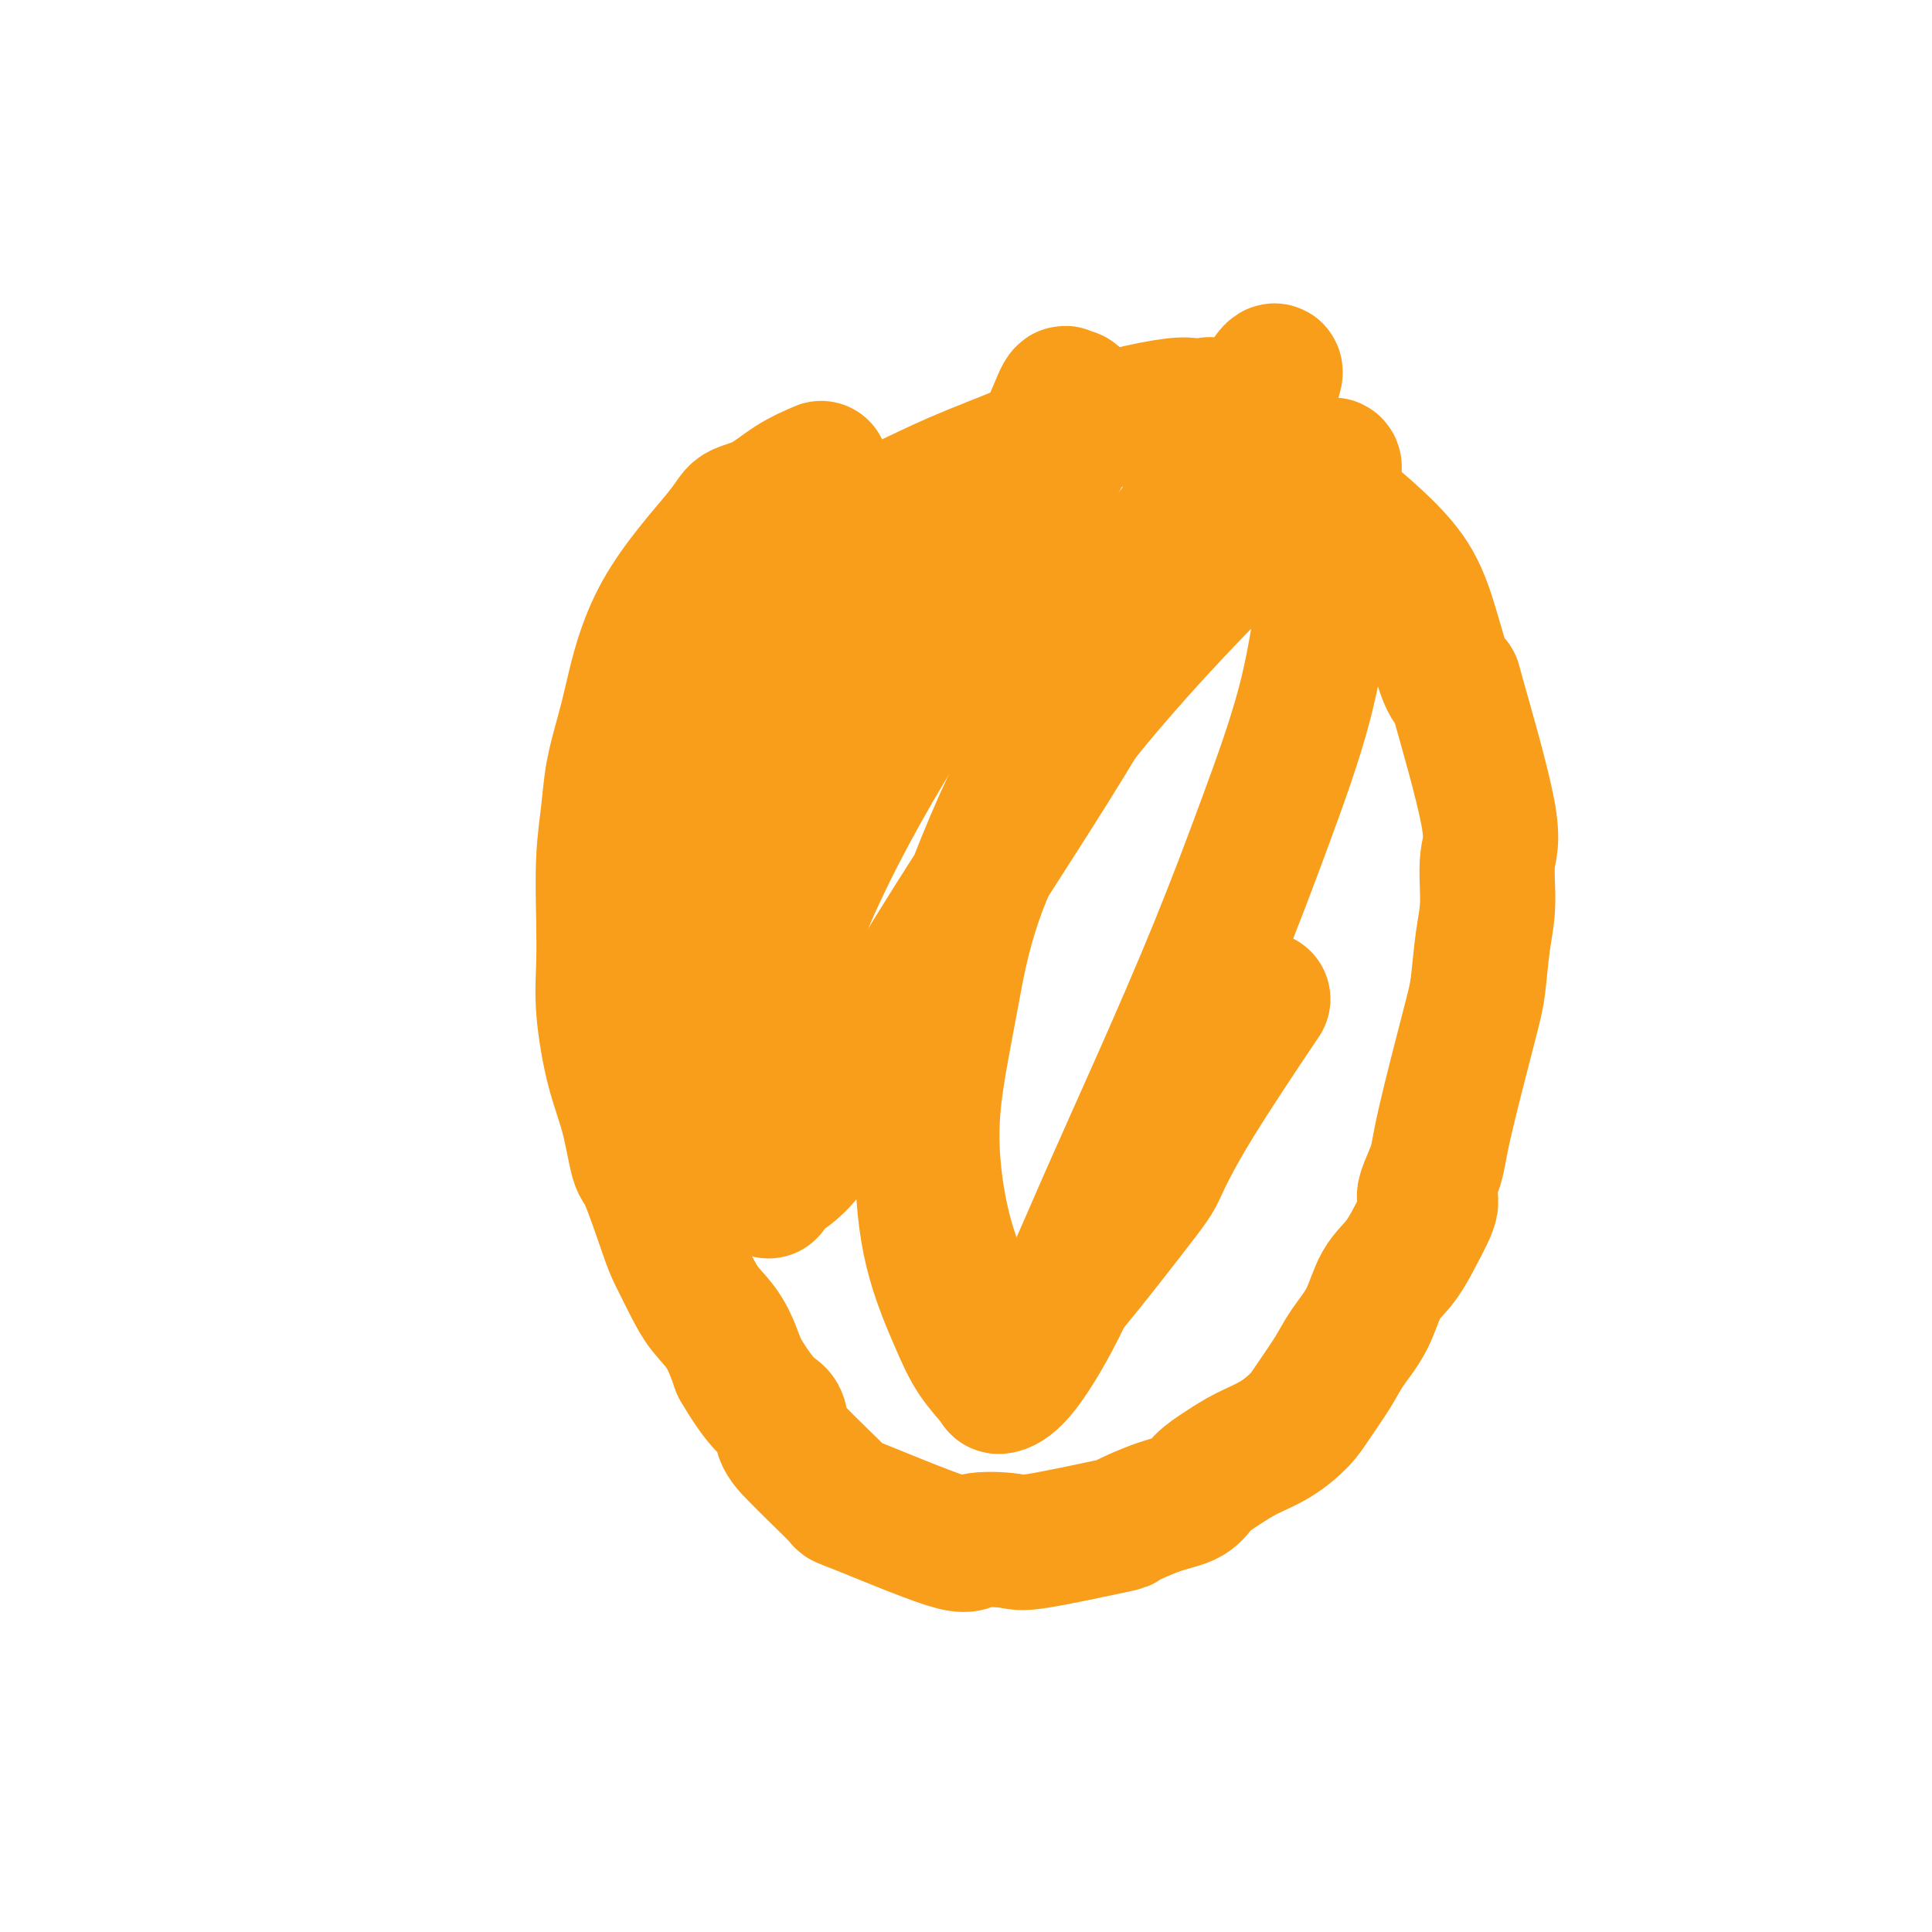
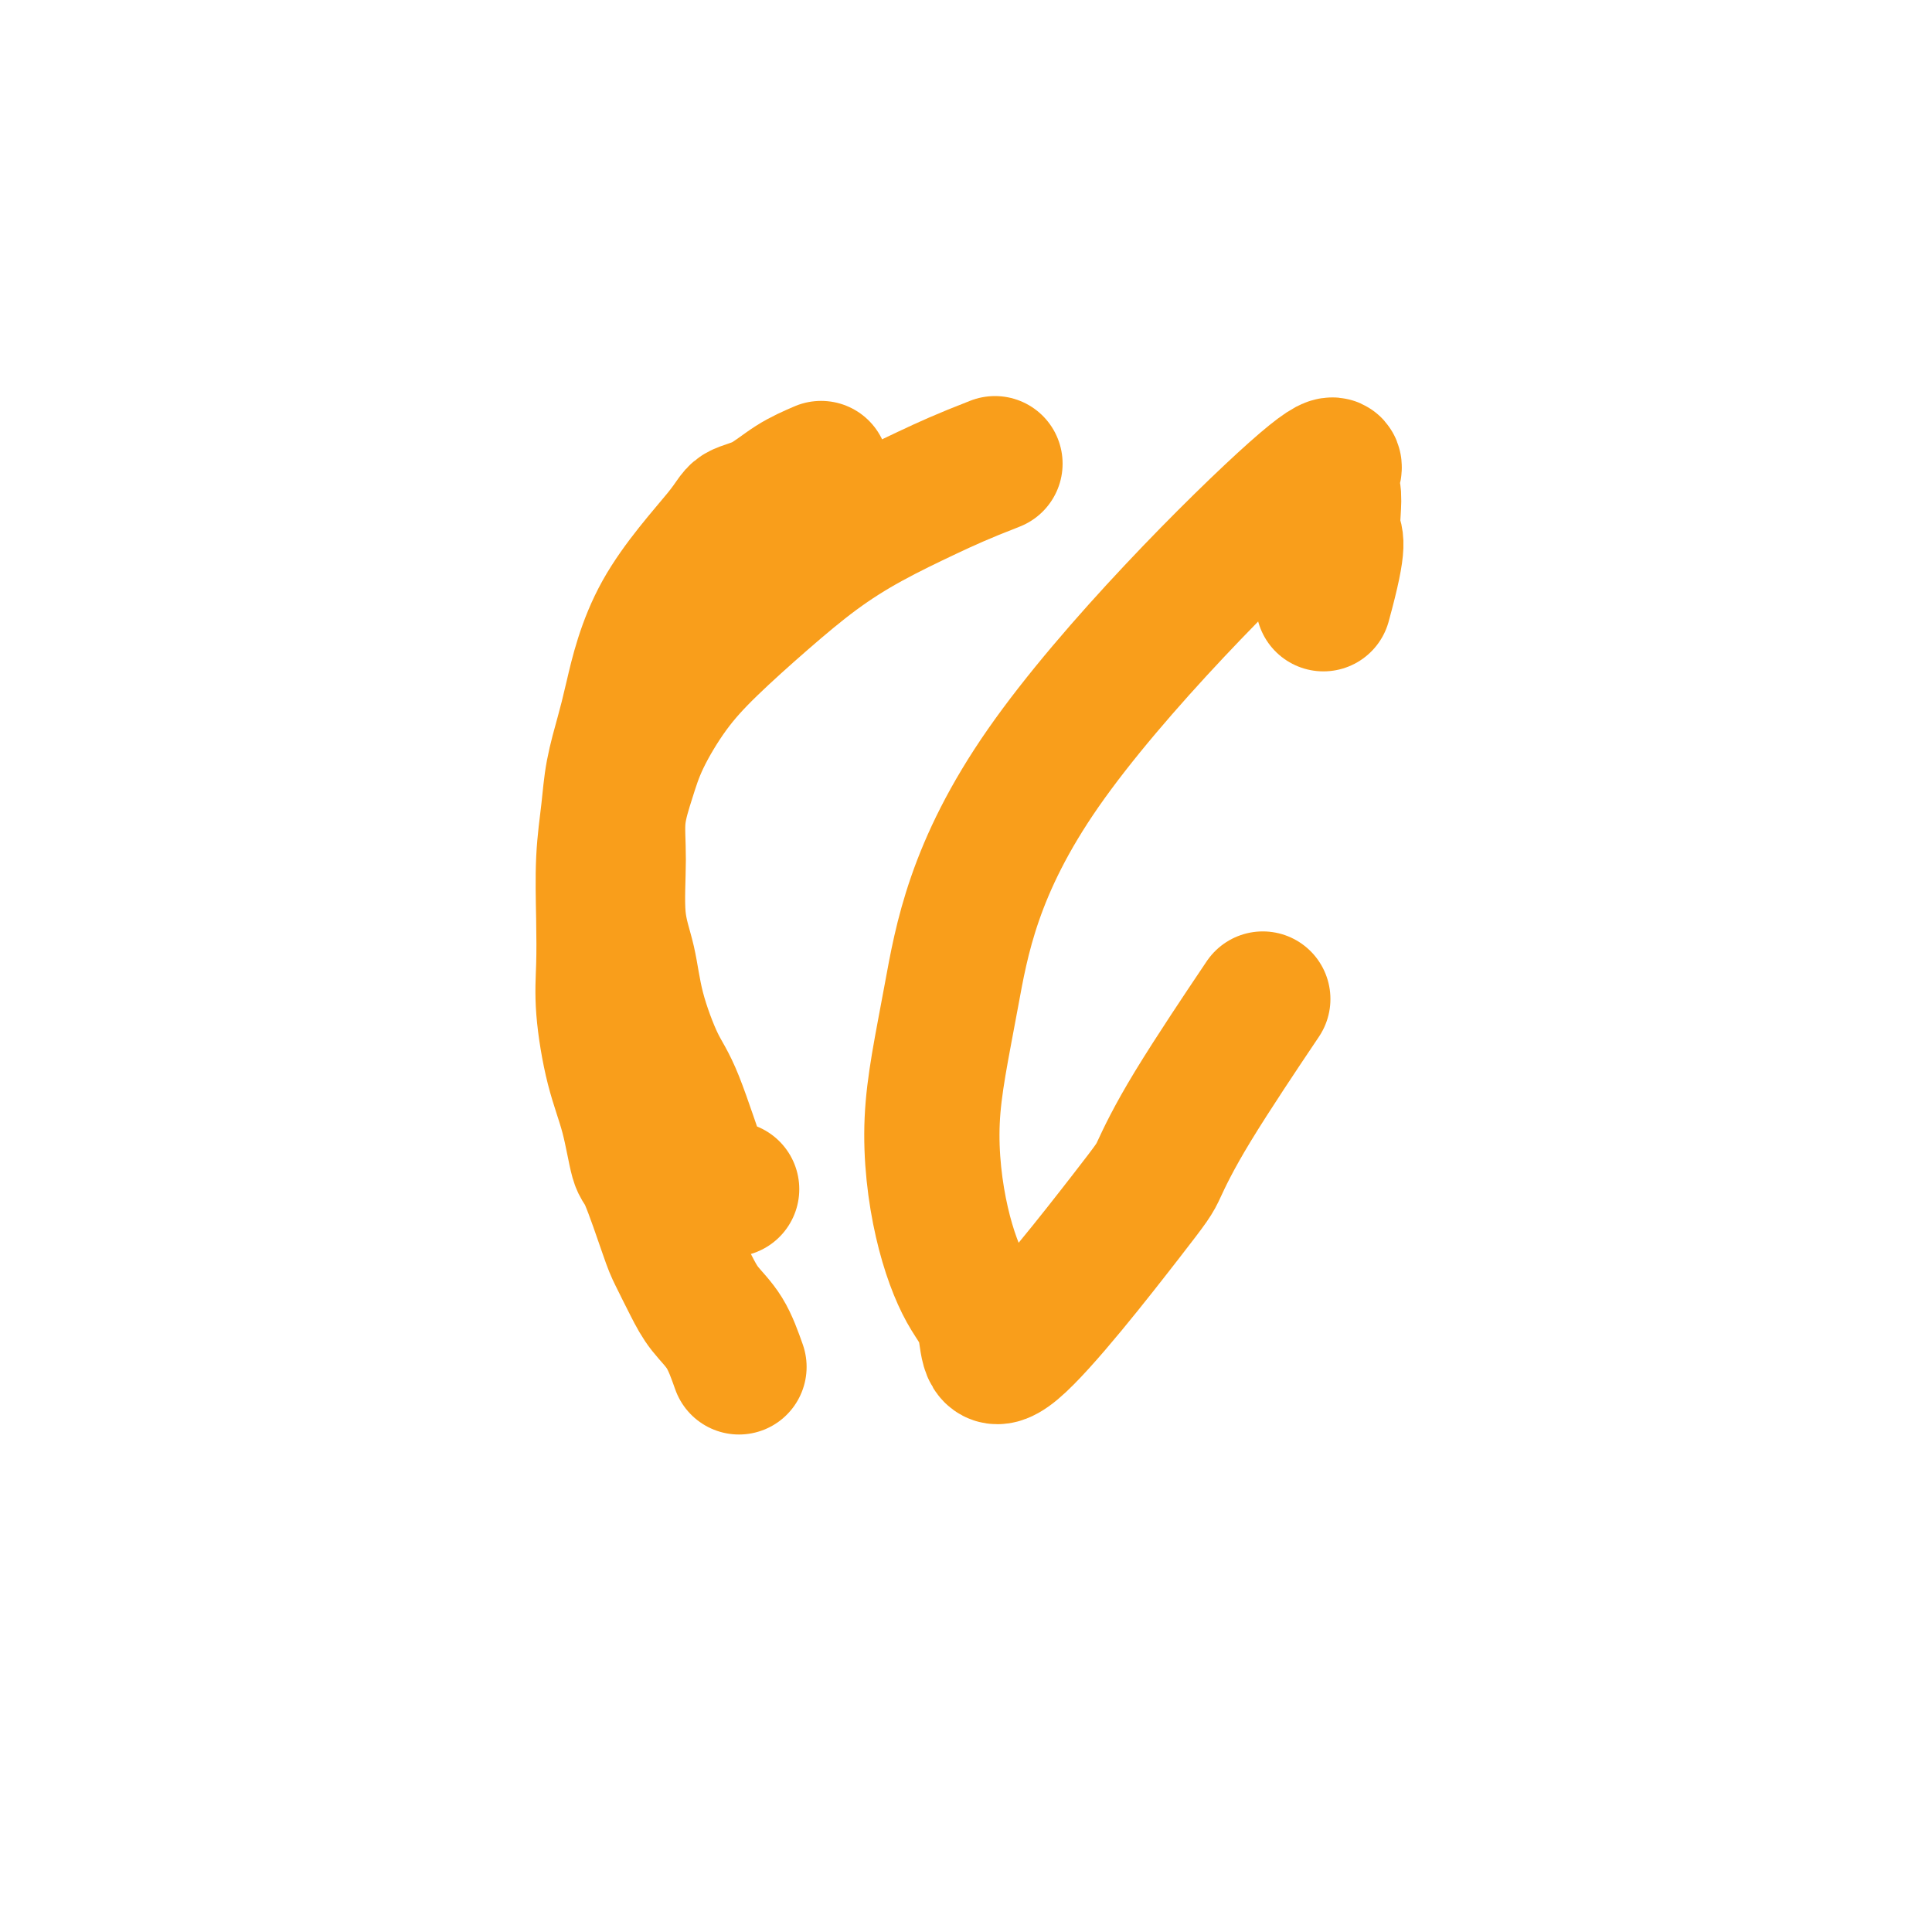
<svg xmlns="http://www.w3.org/2000/svg" viewBox="0 0 400 400" version="1.1">
  <g fill="none" stroke="#F99E1B" stroke-width="28" stroke-linecap="round" stroke-linejoin="round">
    <path d="M170,97c-1.998,0.861 -3.997,1.722 -6,3c-2.003,1.278 -4.011,2.974 -6,4c-1.989,1.026 -3.961,1.384 -5,2c-1.039,0.616 -1.147,1.492 -4,5c-2.853,3.508 -8.452,9.649 -12,16c-3.548,6.351 -5.045,12.913 -6,17c-0.955,4.087 -1.366,5.699 -2,8c-0.634,2.301 -1.490,5.292 -2,8c-0.510,2.708 -0.674,5.134 -1,8c-0.326,2.866 -0.814,6.171 -1,10c-0.186,3.829 -0.068,8.182 0,12c0.068,3.818 0.088,7.101 0,10c-0.088,2.899 -0.282,5.415 0,9c0.282,3.585 1.042,8.238 2,12c0.958,3.762 2.114,6.632 3,10c0.886,3.368 1.500,7.232 2,9c0.500,1.768 0.884,1.438 2,4c1.116,2.562 2.963,8.017 4,11c1.037,2.983 1.264,3.496 2,5c0.736,1.504 1.981,4.001 3,6c1.019,1.999 1.813,3.500 3,5c1.187,1.500 2.768,3.000 4,5c1.232,2.000 2.116,4.500 3,7" />
-     <path d="M153,283c5.037,8.728 7.131,9.047 8,10c0.869,0.953 0.514,2.539 1,4c0.486,1.461 1.812,2.796 3,4c1.188,1.204 2.239,2.277 4,4c1.761,1.723 4.233,4.097 5,5c0.767,0.903 -0.172,0.336 4,2c4.172,1.664 13.457,5.559 18,7c4.543,1.441 4.346,0.427 6,0c1.654,-0.427 5.158,-0.268 7,0c1.842,0.268 2.023,0.645 6,0c3.977,-0.645 11.750,-2.311 15,-3c3.250,-0.689 1.978,-0.400 3,-1c1.022,-0.600 4.337,-2.089 7,-3c2.663,-0.911 4.675,-1.243 6,-2c1.325,-0.757 1.962,-1.938 3,-3c1.038,-1.062 2.478,-2.004 4,-3c1.522,-0.996 3.125,-2.047 5,-3c1.875,-0.953 4.023,-1.807 6,-3c1.977,-1.193 3.782,-2.725 5,-4c1.218,-1.275 1.847,-2.294 3,-4c1.153,-1.706 2.828,-4.099 4,-6c1.172,-1.901 1.839,-3.311 3,-5c1.161,-1.689 2.816,-3.659 4,-6c1.184,-2.341 1.896,-5.053 3,-7c1.104,-1.947 2.601,-3.128 4,-5c1.399,-1.872 2.699,-4.436 4,-7" />
-     <path d="M294,254c3.985,-7.250 1.449,-5.376 1,-6c-0.449,-0.624 1.189,-3.747 2,-6c0.811,-2.253 0.796,-3.638 2,-9c1.204,-5.362 3.627,-14.703 5,-20c1.373,-5.297 1.694,-6.552 2,-9c0.306,-2.448 0.596,-6.091 1,-9c0.404,-2.909 0.922,-5.083 1,-8c0.078,-2.917 -0.285,-6.575 0,-9c0.285,-2.425 1.217,-3.616 0,-10c-1.217,-6.384 -4.585,-17.962 -6,-23c-1.415,-5.038 -0.879,-3.535 -1,-3c-0.121,0.535 -0.898,0.104 -2,-3c-1.102,-3.104 -2.528,-8.881 -4,-13c-1.472,-4.119 -2.991,-6.580 -5,-9c-2.009,-2.420 -4.506,-4.801 -7,-7c-2.494,-2.199 -4.983,-4.218 -7,-6c-2.017,-1.782 -3.563,-3.327 -5,-5c-1.437,-1.673 -2.764,-3.475 -4,-5c-1.236,-1.525 -2.381,-2.773 -4,-4c-1.619,-1.227 -3.711,-2.434 -5,-3c-1.289,-0.566 -1.775,-0.493 -3,-1c-1.225,-0.507 -3.190,-1.595 -4,-2c-0.810,-0.405 -0.463,-0.126 -1,0c-0.537,0.126 -1.956,0.100 -3,0c-1.044,-0.100 -1.713,-0.274 -4,0c-2.287,0.274 -6.193,0.997 -10,2c-3.807,1.003 -7.516,2.287 -12,4c-4.484,1.713 -9.742,3.857 -15,6" />
    <path d="M206,96c-6.761,2.626 -10.165,4.191 -14,6c-3.835,1.809 -8.103,3.862 -12,6c-3.897,2.138 -7.425,4.362 -11,7c-3.575,2.638 -7.198,5.690 -11,9c-3.802,3.310 -7.783,6.879 -11,10c-3.217,3.121 -5.671,5.795 -8,9c-2.329,3.205 -4.535,6.942 -6,10c-1.465,3.058 -2.190,5.437 -3,8c-0.810,2.563 -1.705,5.309 -2,8c-0.295,2.691 0.010,5.325 0,9c-0.010,3.675 -0.336,8.391 0,12c0.336,3.609 1.334,6.111 2,9c0.666,2.889 1.002,6.163 2,10c0.998,3.837 2.660,8.235 4,11c1.340,2.765 2.360,3.897 4,8c1.640,4.103 3.901,11.177 5,14c1.099,2.823 1.037,1.396 1,1c-0.037,-0.396 -0.048,0.240 1,1c1.048,0.760 3.157,1.646 4,2c0.843,0.354 0.422,0.177 0,0" />
-     <path d="M202,108c-12.093,7.871 -24.187,15.743 -31,22c-6.813,6.257 -8.347,10.901 -11,16c-2.653,5.099 -6.425,10.653 -9,15c-2.575,4.347 -3.955,7.488 -5,11c-1.045,3.512 -1.757,7.395 -2,11c-0.243,3.605 -0.019,6.932 0,9c0.019,2.068 -0.167,2.876 0,4c0.167,1.124 0.688,2.565 1,3c0.312,0.435 0.416,-0.137 1,0c0.584,0.137 1.649,0.984 4,-1c2.351,-1.984 5.987,-6.800 10,-13c4.013,-6.200 8.403,-13.785 13,-22c4.597,-8.215 9.403,-17.059 15,-26c5.597,-8.941 11.986,-17.980 17,-26c5.014,-8.020 8.654,-15.022 11,-20c2.346,-4.978 3.399,-7.933 4,-9c0.601,-1.067 0.750,-0.245 1,0c0.250,0.245 0.599,-0.085 1,0c0.401,0.085 0.852,0.586 1,2c0.148,1.414 -0.009,3.740 -3,10c-2.991,6.260 -8.816,16.454 -16,28c-7.184,11.546 -15.726,24.445 -23,37c-7.274,12.555 -13.281,24.765 -17,35c-3.719,10.235 -5.152,18.496 -6,25c-0.848,6.504 -1.113,11.251 -1,15c0.113,3.749 0.604,6.500 1,8c0.396,1.500 0.698,1.750 1,2" />
-     <path d="M159,244c0.149,4.209 0.022,2.232 1,1c0.978,-1.232 3.061,-1.720 6,-5c2.939,-3.280 6.735,-9.354 12,-18c5.265,-8.646 12.001,-19.866 19,-31c6.999,-11.134 14.263,-22.183 21,-33c6.737,-10.817 12.948,-21.402 19,-32c6.052,-10.598 11.944,-21.210 16,-29c4.056,-7.790 6.277,-12.757 8,-16c1.723,-3.243 2.947,-4.760 3,-4c0.053,0.760 -1.064,3.799 -5,10c-3.936,6.201 -10.691,15.563 -18,26c-7.309,10.437 -15.170,21.947 -22,34c-6.830,12.053 -12.627,24.648 -17,36c-4.373,11.352 -7.322,21.462 -9,31c-1.678,9.538 -2.085,18.503 -2,26c0.085,7.497 0.661,13.526 2,19c1.339,5.474 3.439,10.393 5,14c1.561,3.607 2.582,5.902 4,8c1.418,2.098 3.234,3.997 4,5c0.766,1.003 0.482,1.108 1,1c0.518,-0.108 1.839,-0.431 4,-3c2.161,-2.569 5.162,-7.385 8,-13c2.838,-5.615 5.512,-12.029 9,-20c3.488,-7.971 7.791,-17.501 12,-27c4.209,-9.499 8.324,-18.969 12,-28c3.676,-9.031 6.913,-17.624 10,-26c3.087,-8.376 6.025,-16.536 8,-24c1.975,-7.464 2.988,-14.232 4,-21" />
    <path d="M274,125c3.816,-13.883 2.354,-13.092 2,-15c-0.354,-1.908 0.398,-6.517 0,-8c-0.398,-1.483 -1.947,0.161 -1,-2c0.947,-2.161 4.391,-8.125 -7,2c-11.391,10.125 -37.615,36.339 -52,57c-14.385,20.661 -16.929,35.768 -19,47c-2.071,11.232 -3.668,18.587 -4,26c-0.332,7.413 0.601,14.884 2,21c1.399,6.116 3.265,10.879 5,14c1.735,3.121 3.340,4.601 4,8c0.660,3.399 0.375,8.718 6,4c5.625,-4.718 17.159,-19.474 23,-27c5.841,-7.526 5.988,-7.821 7,-10c1.012,-2.179 2.888,-6.240 7,-13c4.112,-6.760 10.461,-16.217 13,-20c2.539,-3.783 1.270,-1.891 0,0" />
  </g>
</svg>